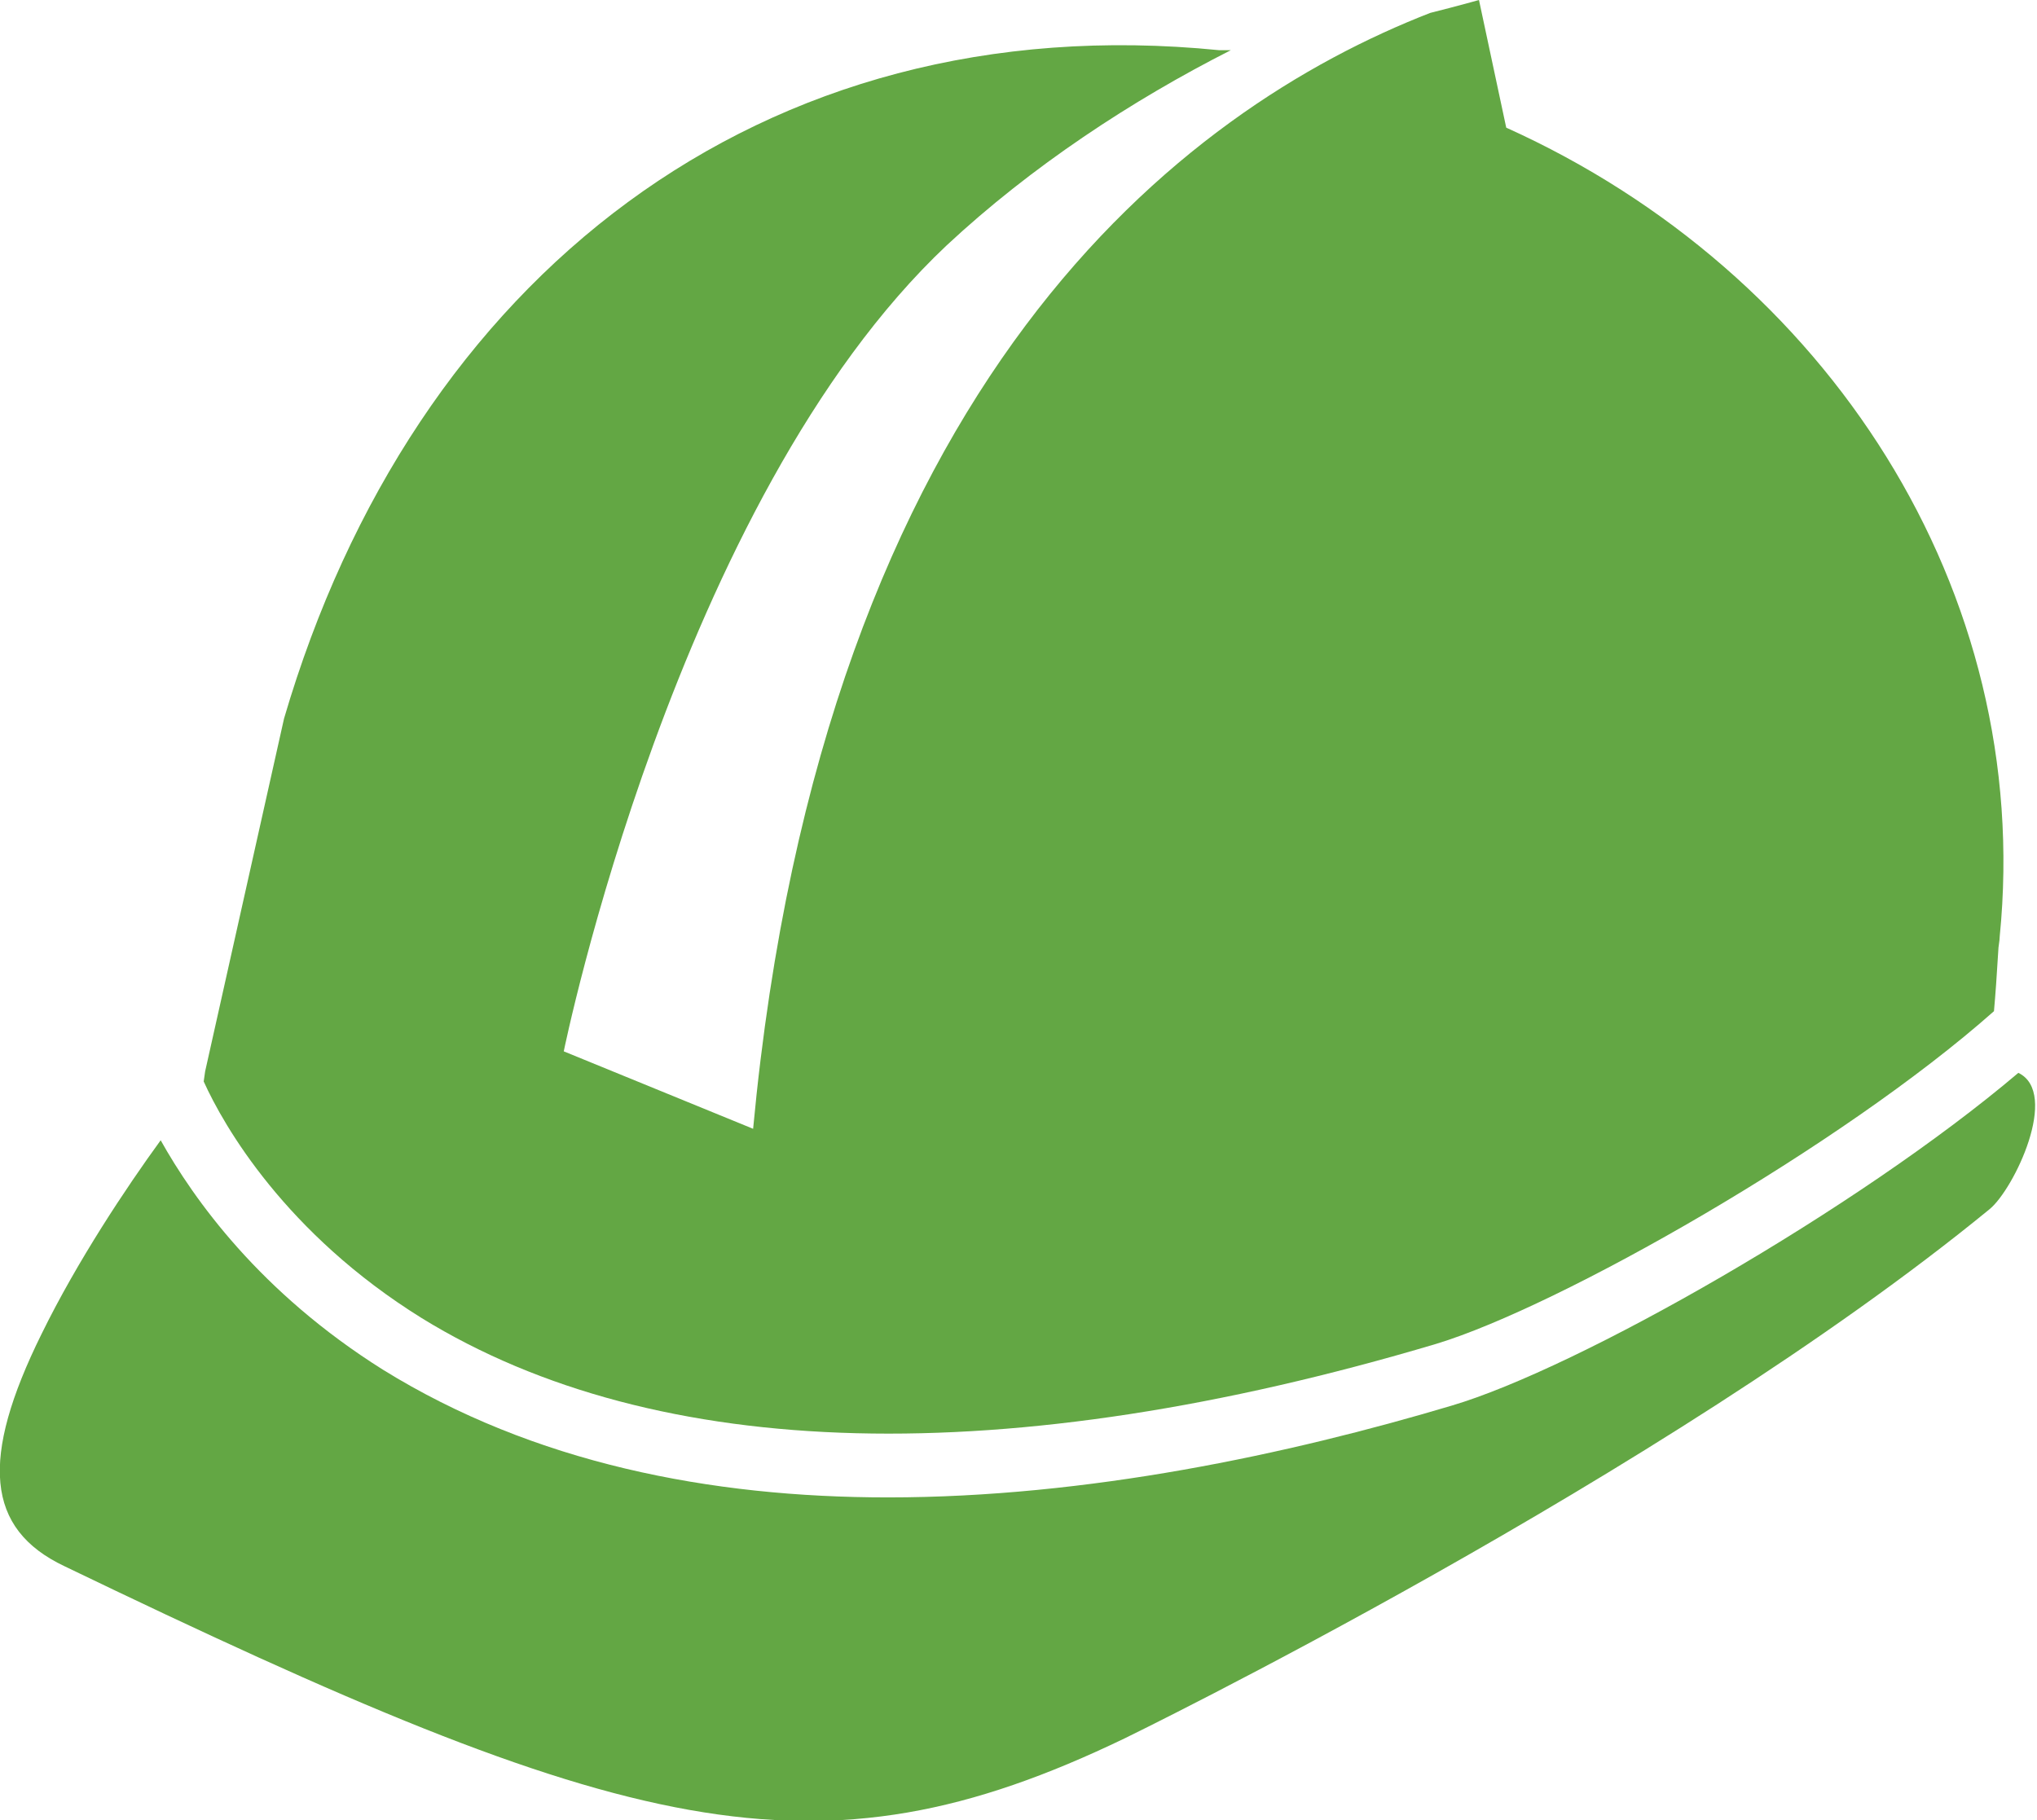
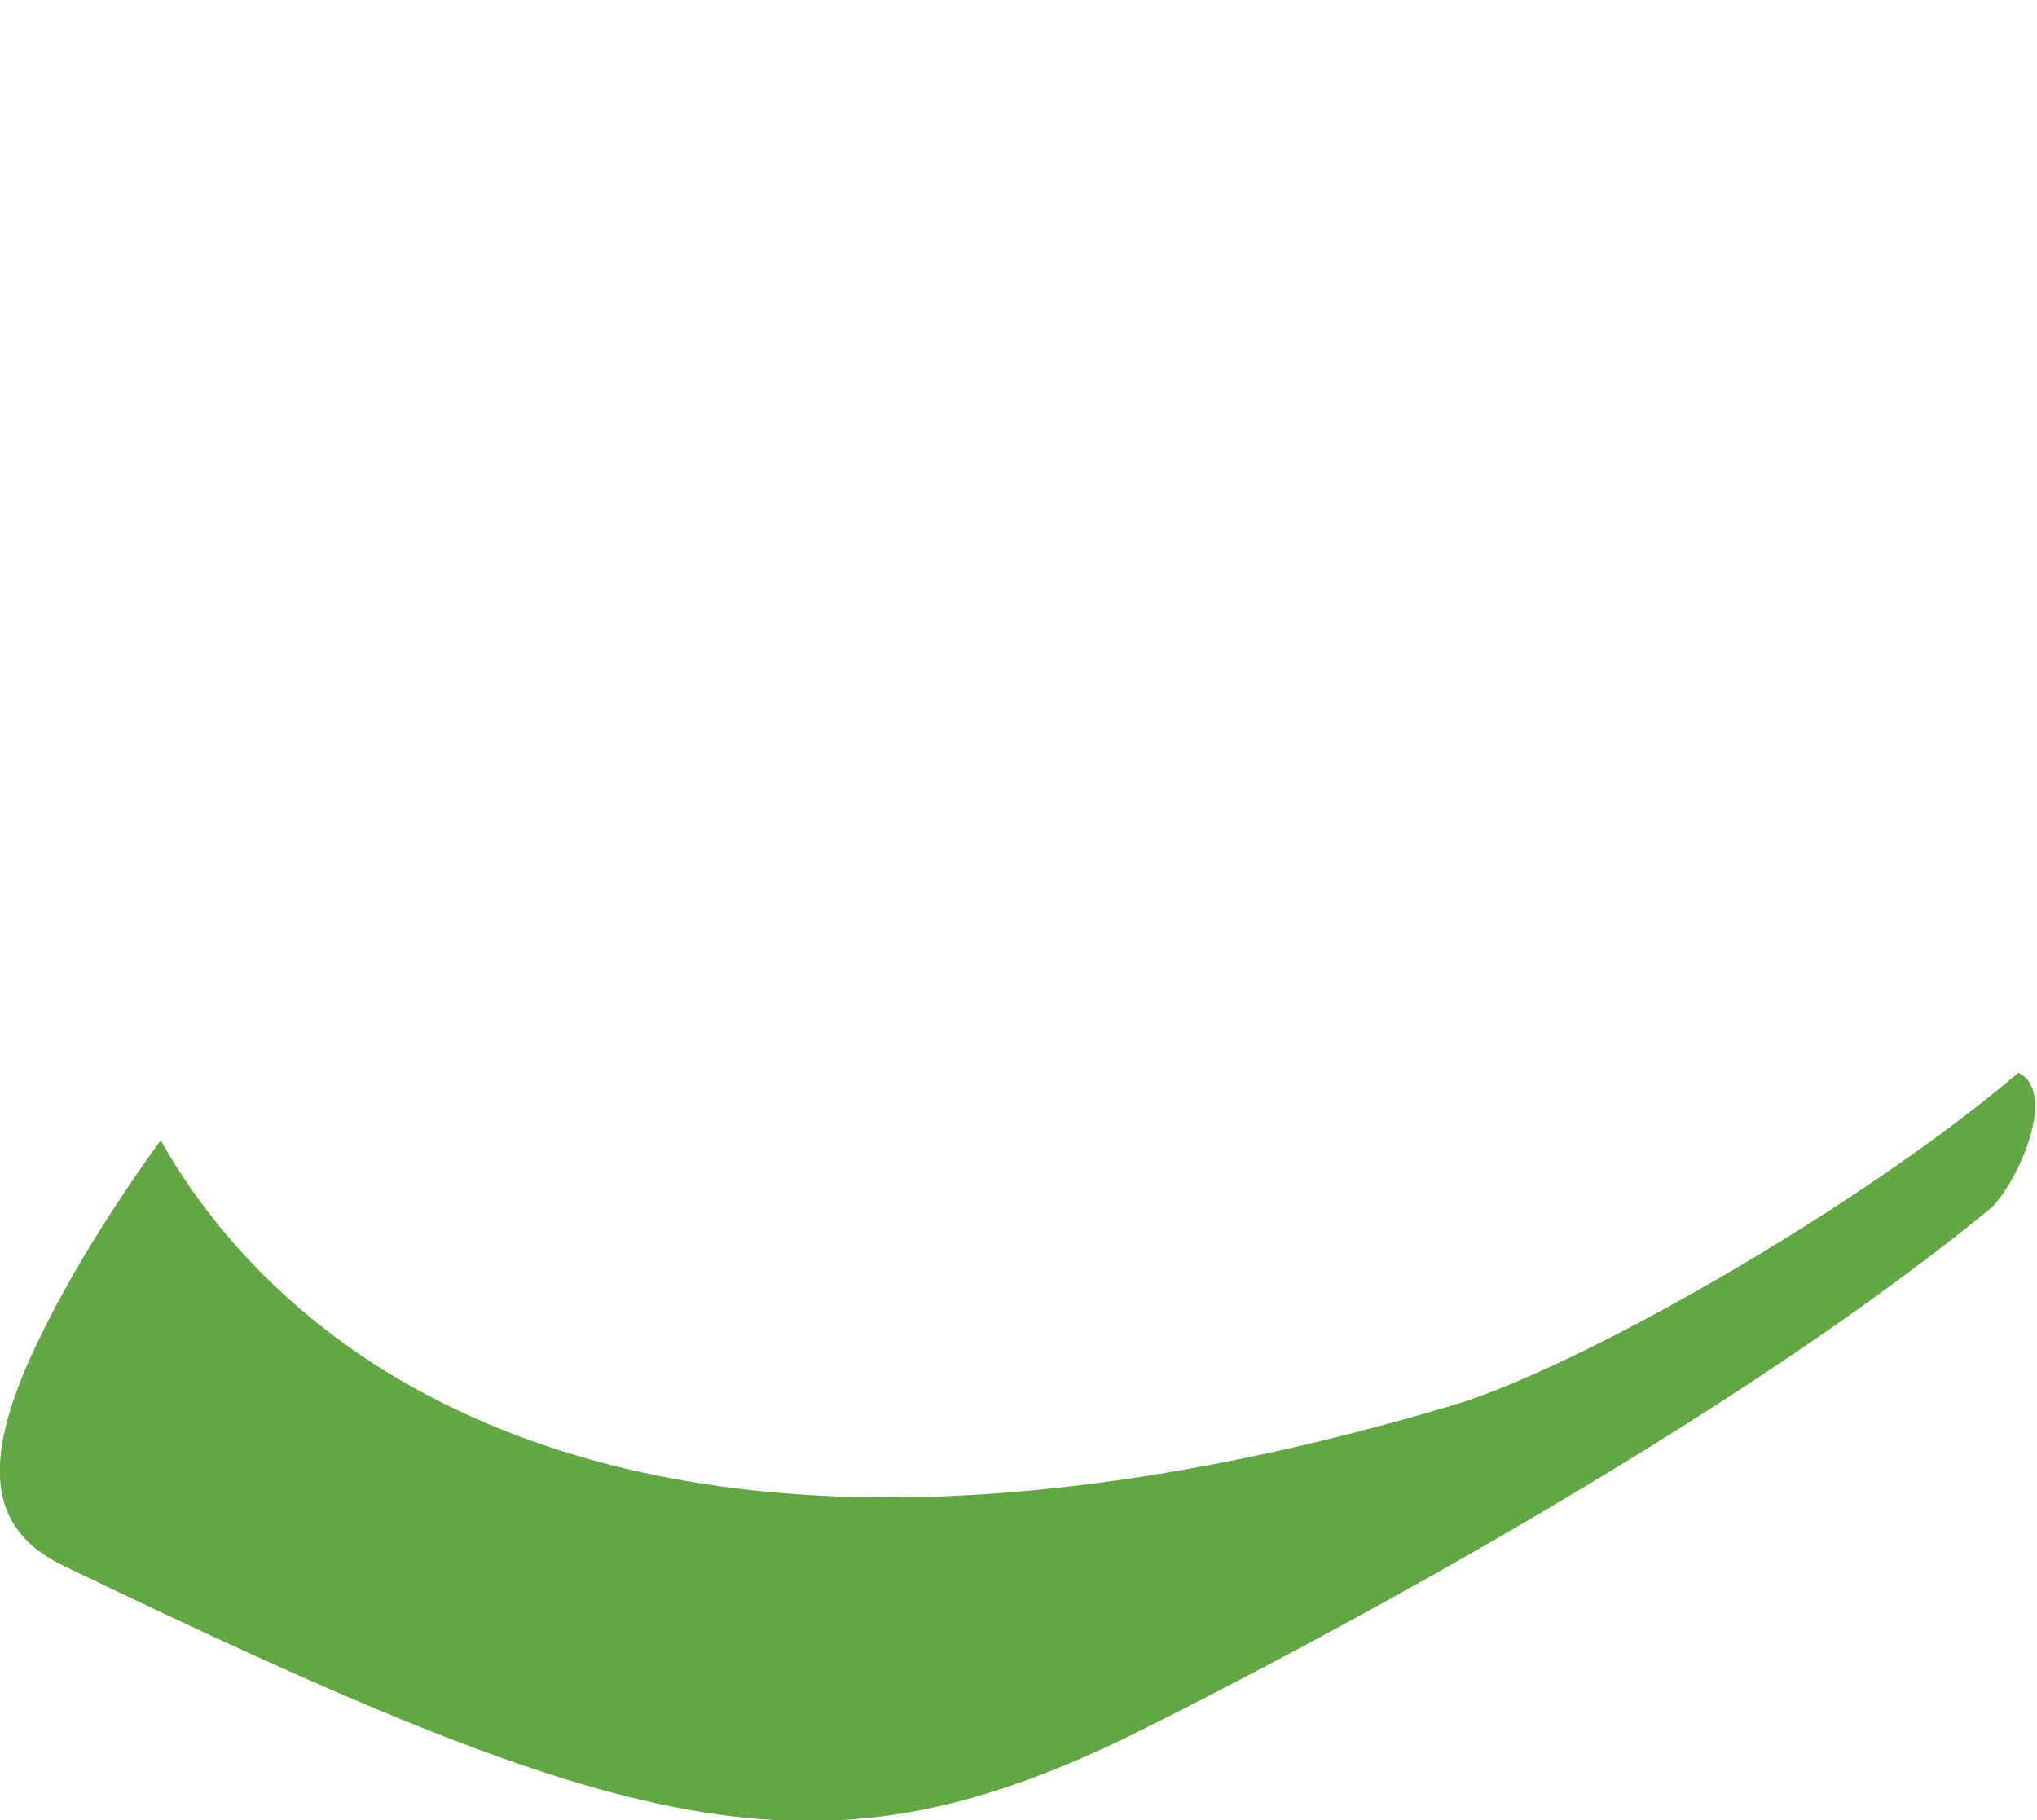
<svg xmlns="http://www.w3.org/2000/svg" version="1.1" id="Layer_1" x="0px" y="0px" width="142px" height="126.9px" viewBox="0 0 142 126.9" style="enable-background:new 0 0 142 126.9;" xml:space="preserve">
  <style type="text/css">
	.st0{fill:#63A744;}
</style>
-   <path class="st0" d="M29.4,91.9c16.4,10.1,40.8,10.7,70.7,1.8c8.6-2.6,28.3-13.8,38.9-23.2c0.1-1.1,0.2-2.5,0.3-4.2  c0-0.3,0.1-0.7,0.1-1c2.4-24.1-12-46.3-34.4-56.4L103.1,0c0,0-1.4,0.4-3.4,0.9C82.5,7.6,57.4,26.4,52.5,78.7l-13.2-5.4  c0,0,7.8-38.4,26.7-56.2C71.9,11.6,78.9,7,85.8,3.5c-0.3,0-0.6,0-0.8,0c-32-3.2-56.2,15.9-65.2,46.6l-5.5,24.6l-0.1,0.7  C15.6,78.5,19.9,86,29.4,91.9" />
  <path class="st0" d="M61.9,104.4c-12.4,0-24.7-2.4-35.2-8.9c-8.6-5.4-13.2-11.9-15.5-16c-2.4,3.3-5.8,8.4-8.3,13.5  c-4.3,8.7-3.9,13.6,1.6,16.2c39.2,18.9,52.3,22.4,73.9,12c0,0,37.6-18.3,60.3-36.9c1.7-1.4,4.9-8.1,2-9.5  c-11.2,9.5-30.7,20.6-39.5,23.2C89.8,101.4,75.8,104.4,61.9,104.4" />
  <g>
</g>
  <g>
</g>
  <g>
</g>
  <g>
</g>
  <g>
</g>
  <g>
</g>
</svg>